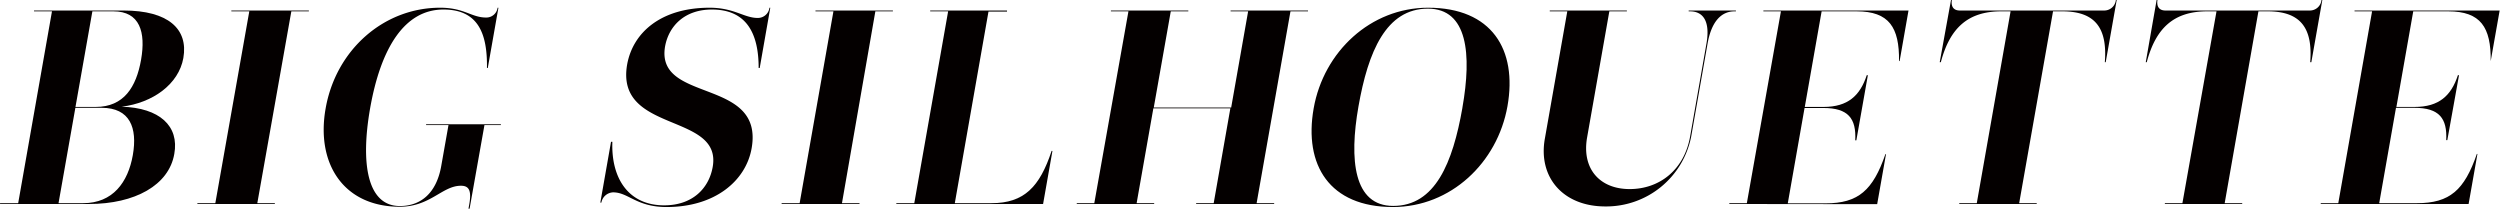
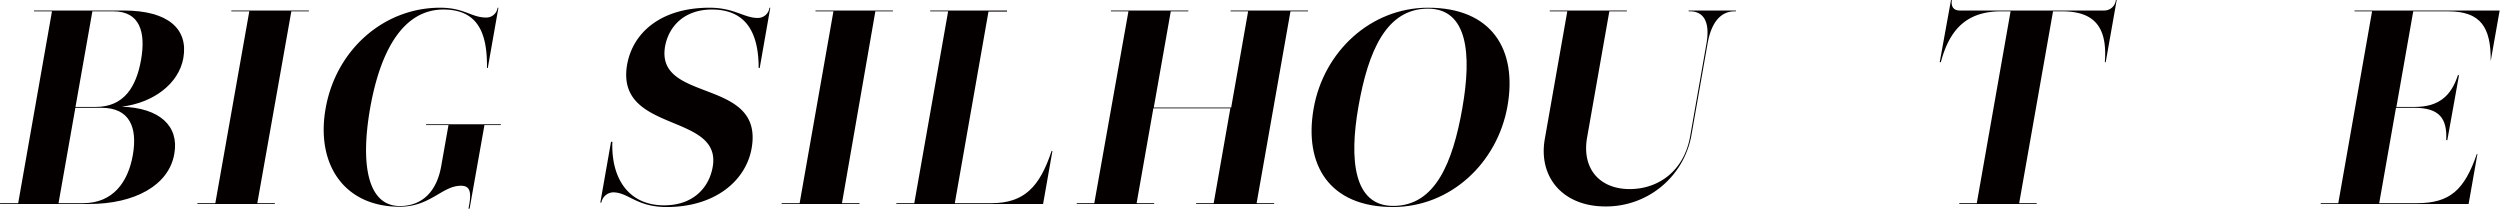
<svg xmlns="http://www.w3.org/2000/svg" width="150.84mm" height="12.59mm" viewBox="0 0 427.58 35.69">
  <defs>
    <style>.a{fill:#040000;}</style>
  </defs>
  <title>teema_modal05</title>
  <path class="a" d="M15.22,34.89H0l0-.14H3.1L8.88,1.94H5.81l0-.14H21.15c7.56,0,11.08,3.12,10.2,8.13-.79,4.44-5.18,7.66-10.55,8.32,6.49.19,9.87,3.31,9,8.08C28.88,31.67,23.07,34.89,15.22,34.89Zm-1-.14c5.05,0,7.67-3.55,8.49-8.23s-.51-8.08-5.33-8.08H12.88L10,34.75Zm2.14-16.46c4.82,0,6.94-3.4,7.76-8.08s-.19-8.27-4.73-8.27h-3.6L12.9,18.29Z" />
  <path class="a" d="M33.75,34.89l0-.14h3.07L42.63,1.94H39.56l0-.14H52.82l0,.14h-3L44,34.75h3l0,.14Z" />
  <path class="a" d="M80.12,35.69l.12-.66c.43-2.41,0-3.26-1.41-3.26-3.21,0-5.22,3.59-10.47,3.59C58.77,35.36,54,28,55.69,18.53c1.76-10,9.93-17.21,19.57-17.21C79.42,1.32,80.6,3,83.15,3A1.94,1.94,0,0,0,85.1,1.32h.14L83.42,11.63h-.14c.08-5.82-1.45-10-7.45-10-6.62,0-10.7,6.52-12.53,16.87-1.67,9.51-.49,16.74,5.09,16.74,3.5,0,6.24-2.13,7.07-6.85l1.24-7H72.87l0-.14H85.66l0,.14H82.85L80.31,35.69Z" />
  <path class="a" d="M129.75,11.63c0-5.82-2-10-8-10-4.64,0-7.35,2.79-8,6.28-1.73,9.84,17,5.25,14.79,17.5-1,5.53-6.26,10-14.53,10-5.2,0-6.51-2.51-9.16-2.51a2.12,2.12,0,0,0-2,1.75h-.18l1.83-10.4h.23c-.23,6.15,2.67,10.87,8.87,10.87,4.86,0,7.65-2.93,8.29-6.57,1.65-9.36-16.72-5.67-14.63-17.54,1-5.48,5.82-9.69,14.09-9.69,4.21,0,5.89,1.75,8.25,1.75a2,2,0,0,0,2-1.75h.14l-1.81,10.31Z" />
  <path class="a" d="M133.68,34.89l0-.14h3.08l5.78-32.81h-3.07l0-.14h13.24l0,.14h-3L144,34.75h3l0,.14Z" />
  <path class="a" d="M153.3,34.89l0-.14h3.07l5.79-32.81h-3.07l0-.14h13.14l0,.19h-3.17L163.3,34.75h6.28c5.58,0,8.25-2.79,10.28-8.94H180l-1.6,9.08Z" />
  <path class="a" d="M204.58,34.89l0-.14h3l2.85-16.22H197.26L194.4,34.75h3l0,.14H184.16l0-.14h3L193,1.94h-3l0-.14h13.24l0,.14h-3l-2.91,16.45h13.24l2.9-16.45h-3l0-.14h13.24l0,.14h-3l-5.79,32.81h3l0,.14Z" />
  <path class="a" d="M238.24,35.41c-10.87,0-15.27-7.19-13.56-16.88s9.74-17.21,19.57-17.21c10.88,0,15.29,7.14,13.58,16.83S248.12,35.41,238.24,35.41Zm11.88-17c1.61-9.13.91-16.93-5.9-16.93-7.14,0-10.23,7.33-11.88,16.74-1.61,9.12-.82,17,5.94,17C245.46,35.22,248.46,27.89,250.12,18.44Z" />
  <path class="a" d="M291.86,7.47c.69-3.93-.63-5.53-2.81-5.53h-.23l0-.14h8.08l0,.14h-.24c-2.17,0-3.92,1.6-4.61,5.53l-2.79,15.84a14.82,14.82,0,0,1-14.7,12c-7.23,0-11.51-5-10.34-11.58l3.84-21.79h-3l0-.14h13.19l0,.14h-3l-3.8,21.56c-.95,5.38,2.17,8.84,7.28,8.84,5,0,9.3-3.17,10.34-9Z" />
-   <path class="a" d="M295.77,34.89l0-.14h3L304.6,1.94h-3l0-.14h24.82l-1.52,8.65h-.1c.07-5.77-1.71-8.51-7.24-8.51h-6l-2.88,16.35h3.21c4.16,0,6.25-1.93,7.39-5.43h.19L317.5,24h-.19c.19-3.74-1.2-5.53-5.45-5.53h-3.22l-2.87,16.31h6.47c5.58,0,8.1-2.22,10.23-8.42h.1l-1.51,8.56Z" />
  <path class="a" d="M335.1,34.89l0-.14h3l5.78-32.81h-1.61c-5.71,0-8.78,2.88-10.32,8.7h-.19L333.69,0h.14c-.16,1.13.29,1.8,1.38,1.8h24.68a2,2,0,0,0,2-1.8h.14l-1.88,10.64H360c.45-5.77-1.58-8.7-7.26-8.7h-1.6l-5.79,32.81h3l0,.14Z" />
-   <path class="a" d="M370.27,34.89l0-.14h3L379.1,1.94h-1.61c-5.71,0-8.78,2.88-10.32,8.7H367L368.86,0H369c-.16,1.13.29,1.8,1.38,1.8h24.68a2,2,0,0,0,2-1.8h.14l-1.88,10.64h-.19c.45-5.77-1.58-8.7-7.26-8.7h-1.6L380.5,34.75h3l0,.14Z" />
  <path class="a" d="M396.93,34.89l0-.14h3l5.78-32.81h-3l0-.14h24.82l-1.53,8.65H426c.07-5.77-1.71-8.51-7.25-8.51h-6l-2.88,16.35H413c4.16,0,6.25-1.93,7.39-5.43h.19l-2,11.11h-.19c.19-3.74-1.2-5.53-5.45-5.53H409.8l-2.87,16.31h6.47c5.58,0,8.1-2.22,10.23-8.42h.1l-1.51,8.56Z" />
</svg>